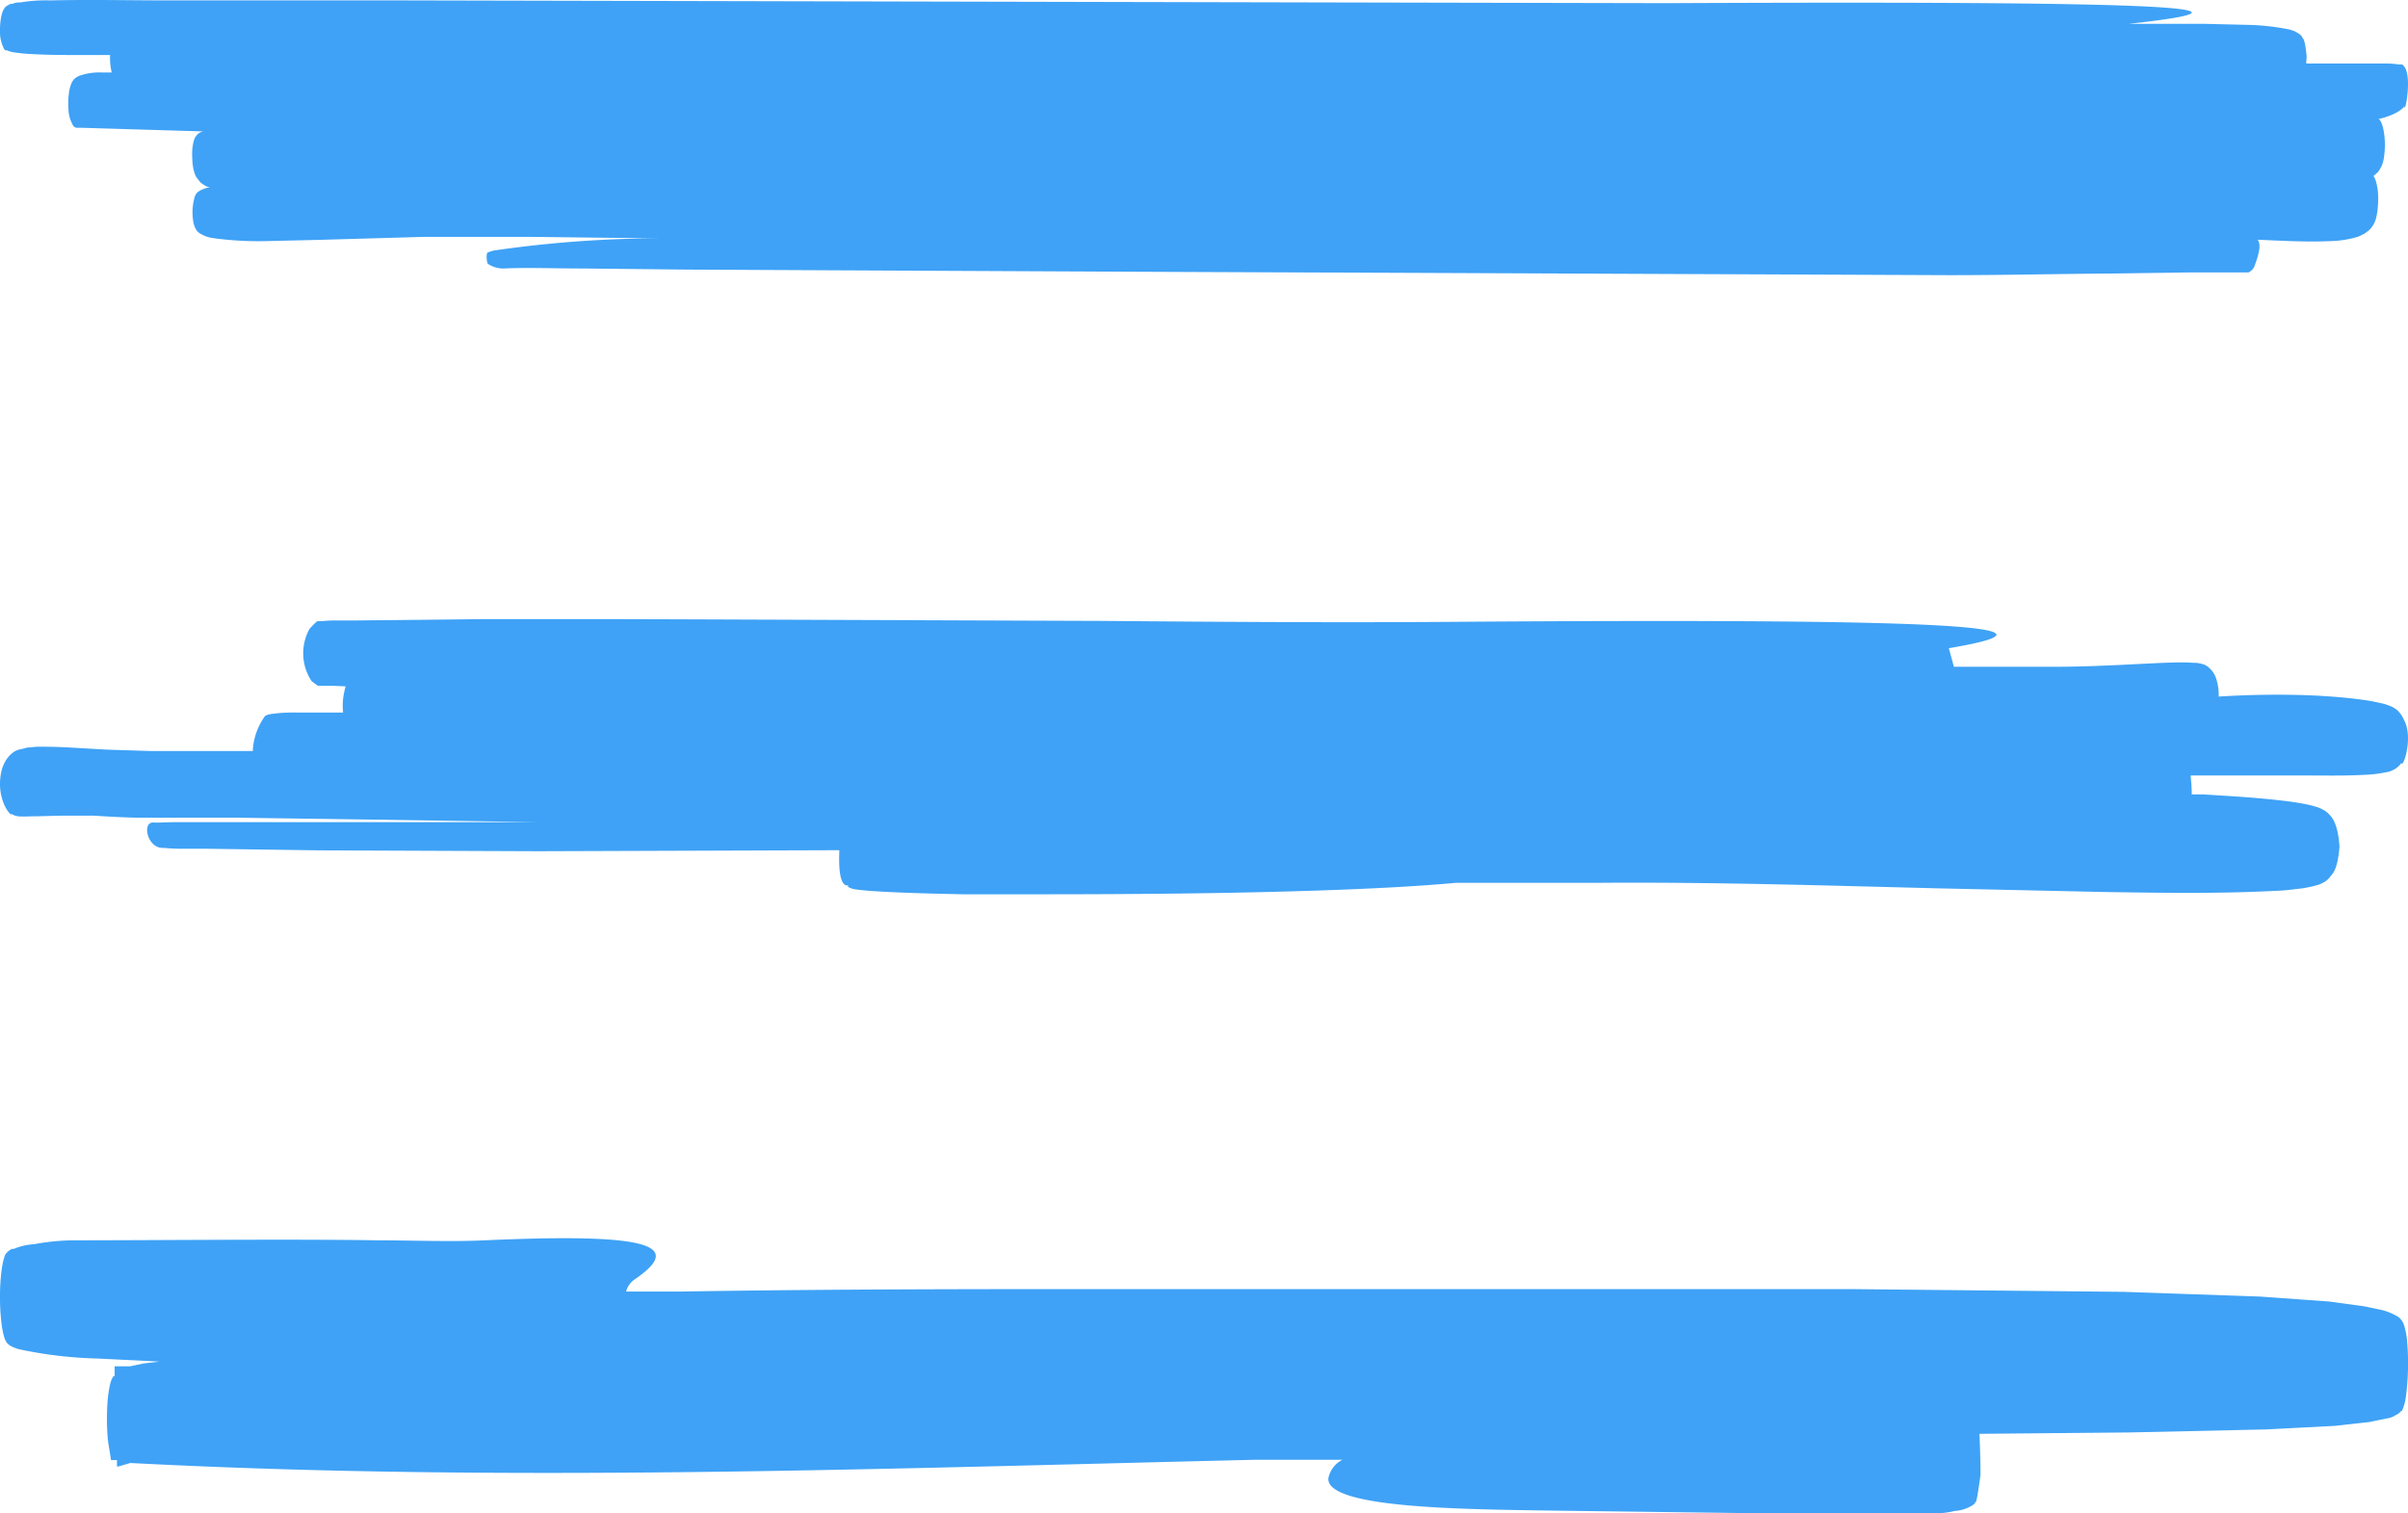
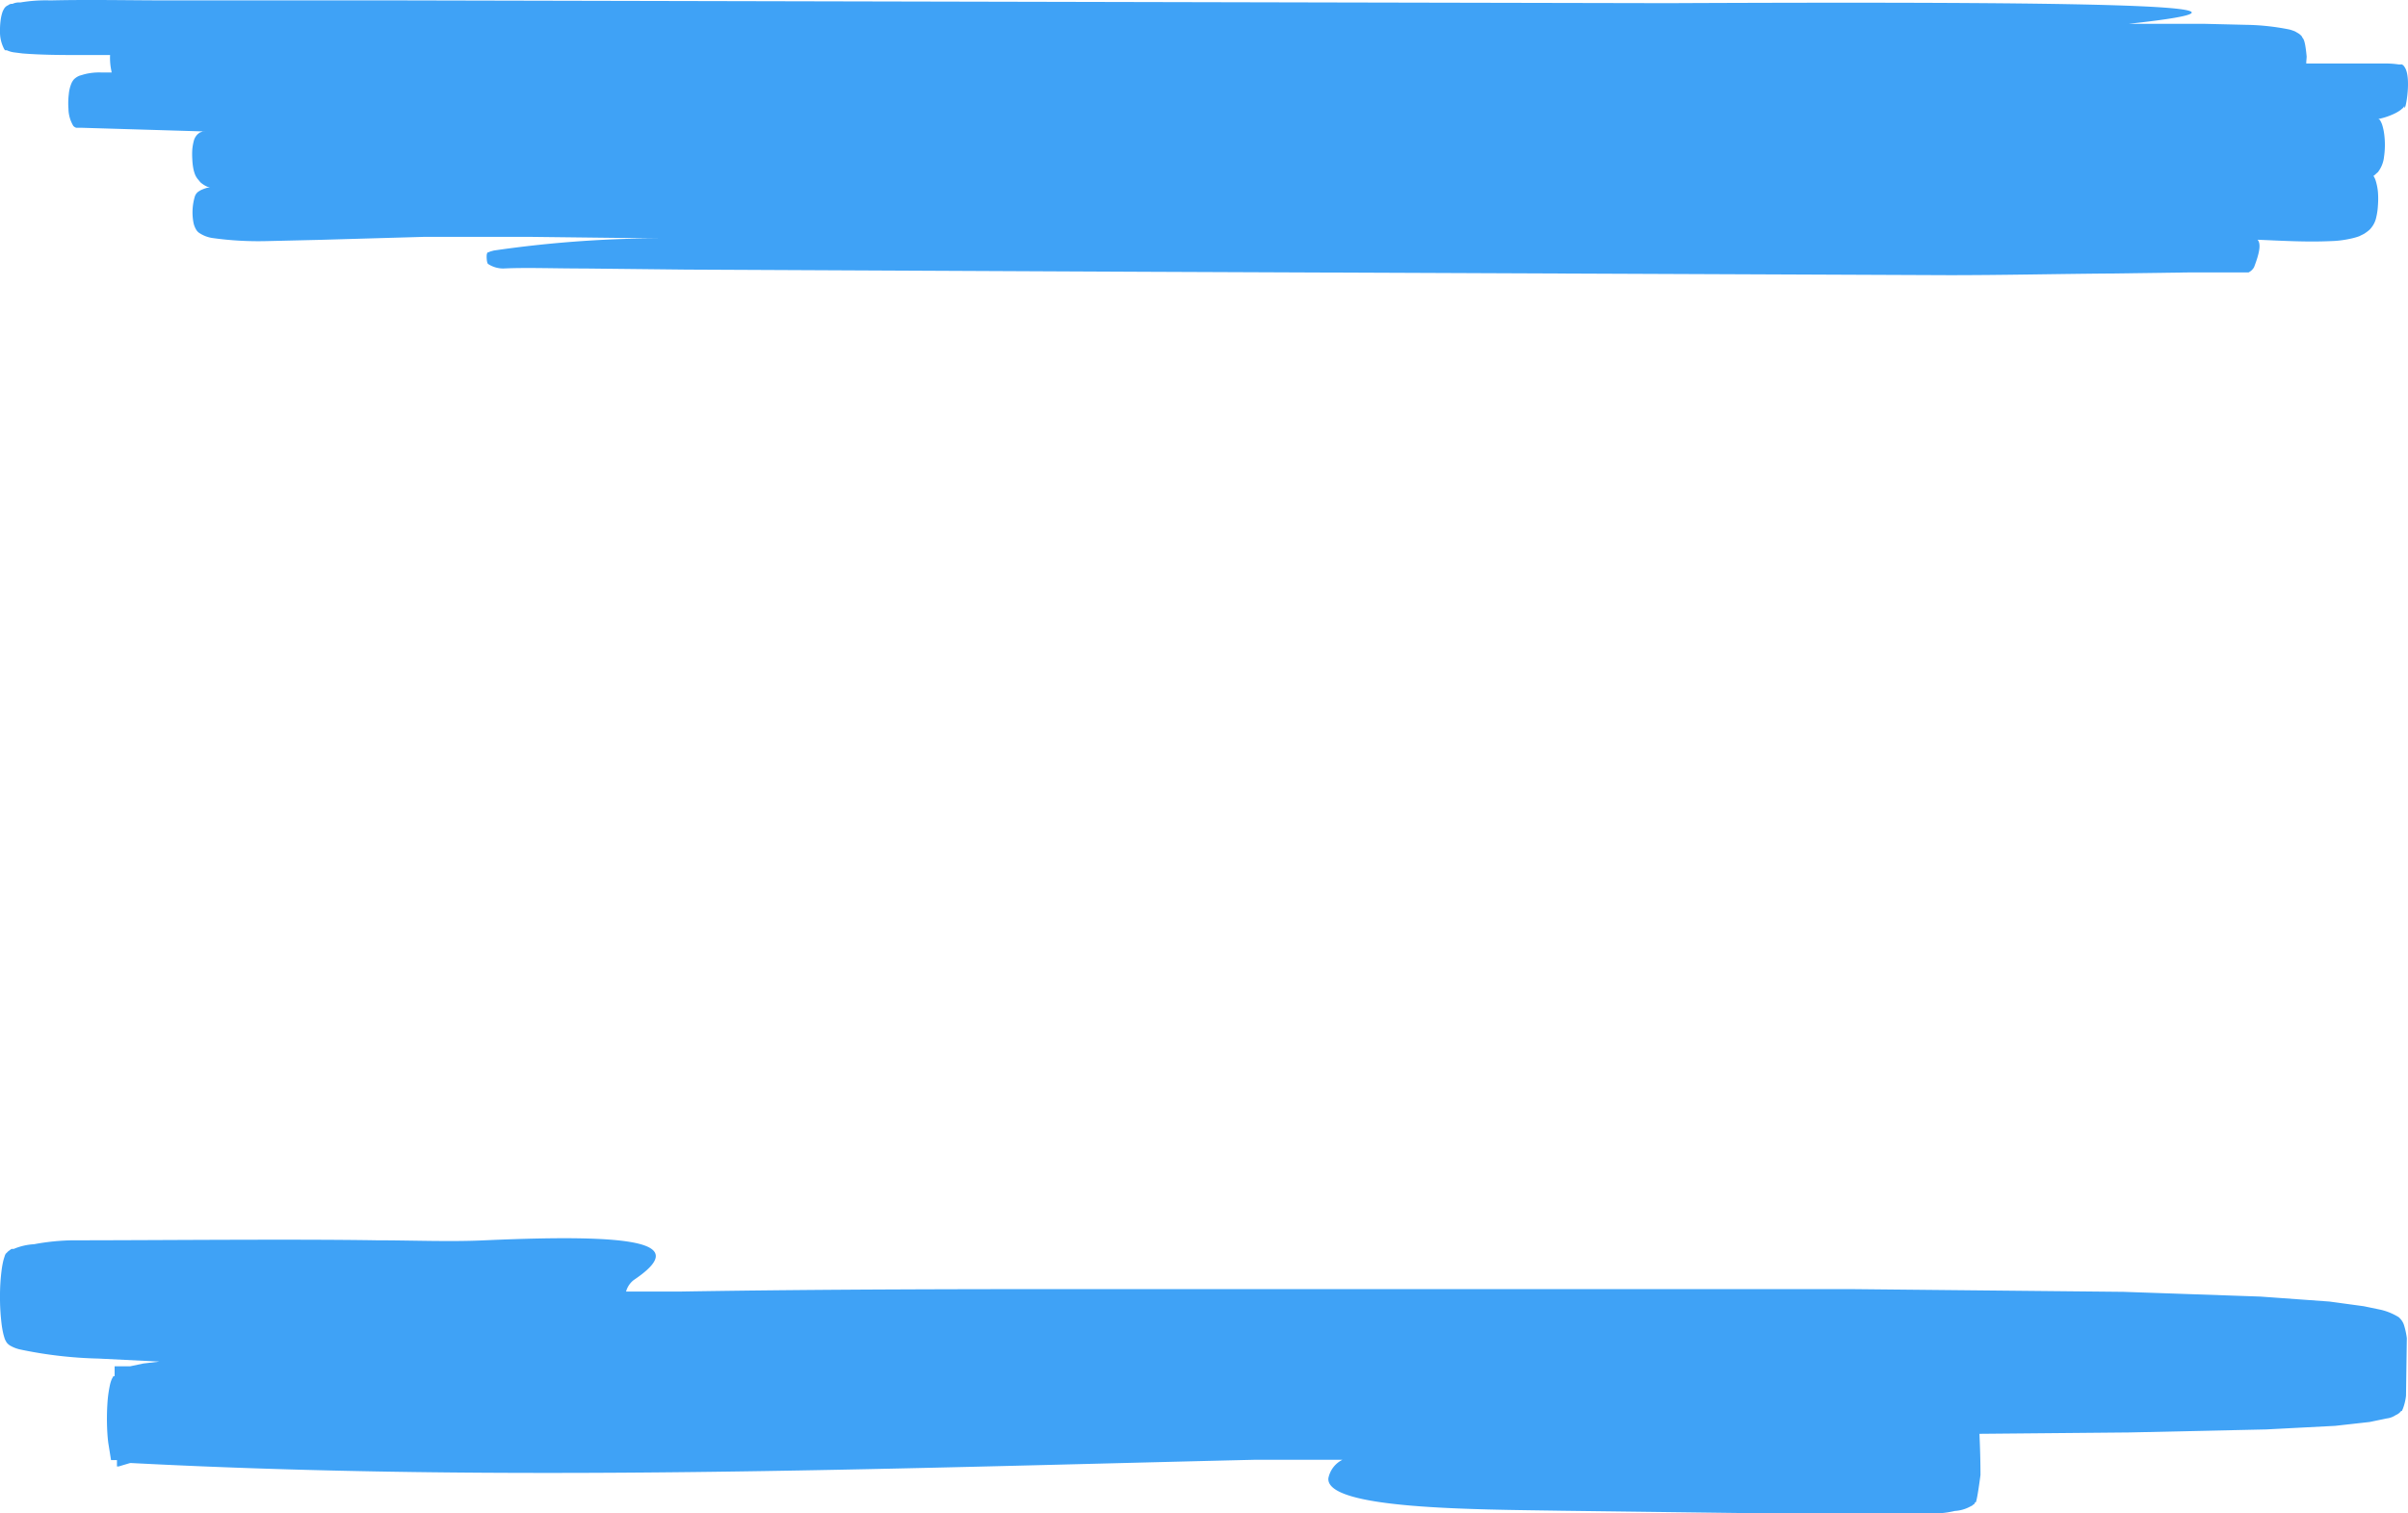
<svg xmlns="http://www.w3.org/2000/svg" width="35" height="22" viewBox="0 0 35 22">
  <g id="Group_320" data-name="Group 320" transform="translate(-2850 392)">
-     <path id="_62779adeca098bad72f4264c_Underline_8" data-name="62779adeca098bad72f4264c_Underline 8" d="M34.94,1.462a.407.407,0,0,0-.094-.136.281.281,0,0,0-.04-.03.368.368,0,0,0-.048-.026l-.065-.025a1.089,1.089,0,0,0-.111-.029c-.072-.016-.14-.029-.209-.039-.274-.039-.545-.058-.812-.07q-.657-.023-1.313.019a.731.731,0,0,0-.035-.257A.344.344,0,0,0,32.1.7.228.228,0,0,0,32.04.662a.487.487,0,0,0-.116-.026c-.063,0-.12-.007-.176-.007-.224,0-.441.013-.658.023-.434.023-.866.042-1.3.041H28.4c-.032-.117-.056-.206-.074-.27,1.959-.333-.175-.435-7.283-.383-1.626.012-3.351,0-5.011-.014L8.937,0H7.006L5.136.02H4.909a1.87,1.87,0,0,0-.234.01H4.628c-.011.026.032-.068-.13.113A.734.734,0,0,0,4.528.9c.17.13.056.039.1.07h.228l.168.007a1.1,1.1,0,0,0-.037.181,1,1,0,0,0,0,.2h-.68a2.523,2.523,0,0,0-.274.01l-.078.009L3.9,1.387a.222.222,0,0,0-.048.022.943.943,0,0,0-.176.472v.036h-1.5l-.63-.02L1.2,1.877C1,1.865.808,1.854.6,1.855a.813.813,0,0,0-.156.01.219.219,0,0,0-.084.012A.59.59,0,0,1,.3,1.891L.264,1.9l-.029.012a.155.155,0,0,0-.036.02.422.422,0,0,0-.1.1.546.546,0,0,0-.085.212c-.072.39.156.642.156.588a.168.168,0,0,0,.063.028l.034.007a1.26,1.26,0,0,0,.166,0c.2,0,.39-.012.583-.01h.348c.294.019.566.033.807.03h1.3l2.068.029L7.8,2.951H2.533L2.3,2.958H2.242c-.185-.03-.11.374.129.368h.022c.078.009.143.01.211.012h.4l1.608.023,3.214.013L12.2,3.359c-.03.675.17.461.122.529a.164.164,0,0,0,.034.019l.026.01a.44.44,0,0,0,.055.012l.084.01c.107.012.208.017.312.023.407.022.8.03,1.181.038h1.112c1.436,0,2.686-.014,3.719-.045.978-.028,1.76-.07,2.321-.122h2.094c1.629-.012,3.256.039,4.887.08l2.447.054c.817.012,1.631.026,2.456-.016a2.842,2.842,0,0,0,.312-.026,1.708,1.708,0,0,0,.337-.064.377.377,0,0,0,.058-.025.236.236,0,0,0,.039-.022.372.372,0,0,0,.066-.058c.017-.042.111-.058.142-.446-.02-.352-.125-.445-.137-.457a.307.307,0,0,0-.105-.084.5.5,0,0,0-.105-.043c-.03-.009-.058-.017-.086-.023-.111-.026-.215-.041-.319-.055-.415-.052-.824-.075-1.234-.1h-.161c0-.107-.01-.2-.016-.275h1.648c.29,0,.584.007.883-.01a1.752,1.752,0,0,0,.209-.019l.113-.02a.229.229,0,0,0,.07-.022l.025-.012a.141.141,0,0,0,.035-.02.3.3,0,0,0,.078-.077C34.929,2.174,35.083,1.716,34.94,1.462Z" transform="translate(2850 -383)" fill="#3fa2f6" />
-     <path id="_62779adecc3db425cb72a2f7_Underline_5_1_" data-name="62779adecc3db425cb72a2f7_Underline 5 (1)" d="M34.983,1.452a1.113,1.113,0,0,0-.038-.18.3.3,0,0,0-.015-.04.267.267,0,0,0-.021-.036.322.322,0,0,0-.043-.048.882.882,0,0,0-.259-.108L34.356.988l-.5-.068-1-.072L30.863.779l-3.99-.04H16.382c-2.167,0-4.334,0-6.5.036H9.1A.314.314,0,0,1,9.212.607c.78-.525.164-.681-2.166-.577C6.538.054,6,.03,5.483.03c-1.2-.02-3.22,0-4.432,0A3.321,3.321,0,0,0,.494.087.889.889,0,0,0,.2.155H.167L.123.187a.131.131,0,0,0-.03.032H.086L.074.243Q.062.277.05.319a1.289,1.289,0,0,0-.026.14A2.9,2.9,0,0,0,0,.84a3.16,3.16,0,0,0,.028.445c.007.044.015.084.024.12l.014.048.009.024.02.036a.192.192,0,0,0,.053.048.51.51,0,0,0,.145.056,6.175,6.175,0,0,0,1.138.132l.886.044-.235.028-.189.04H1.666v.144H1.648l-.022.04a.466.466,0,0,0-.028.088,1.77,1.77,0,0,0-.037.276c-.006.092-.008.191-.006.288s.008.19.018.272l.041.256H1.7v.092h.026L1.782,3.3l.108-.032h.023c5.445.284,10.889.08,16.339-.048h1.261a.382.382,0,0,0-.205.268c-.043.453,2.116.453,3.387.473L25.744,4H28.03a1.393,1.393,0,0,0,.384-.036.53.53,0,0,0,.2-.052l.055-.028.02-.02H28.7c.013-.1.007.168.086-.421,0-.2-.006-.4-.015-.6l2.179-.02,1.992-.044,1-.052.5-.056.251-.052a.291.291,0,0,0,.128-.048.185.185,0,0,0,.079-.06h.011l.016-.036a.776.776,0,0,0,.044-.184A3.72,3.72,0,0,0,34.983,1.452Z" transform="translate(2850 -374)" fill="#3fa2f6" />
+     <path id="_62779adecc3db425cb72a2f7_Underline_5_1_" data-name="62779adecc3db425cb72a2f7_Underline 5 (1)" d="M34.983,1.452a1.113,1.113,0,0,0-.038-.18.3.3,0,0,0-.015-.04.267.267,0,0,0-.021-.036.322.322,0,0,0-.043-.048.882.882,0,0,0-.259-.108L34.356.988l-.5-.068-1-.072L30.863.779l-3.99-.04H16.382c-2.167,0-4.334,0-6.5.036H9.1A.314.314,0,0,1,9.212.607c.78-.525.164-.681-2.166-.577C6.538.054,6,.03,5.483.03c-1.2-.02-3.22,0-4.432,0A3.321,3.321,0,0,0,.494.087.889.889,0,0,0,.2.155H.167L.123.187a.131.131,0,0,0-.03.032H.086L.074.243Q.062.277.05.319a1.289,1.289,0,0,0-.026.14A2.9,2.9,0,0,0,0,.84a3.16,3.16,0,0,0,.028.445c.007.044.015.084.024.12l.014.048.009.024.02.036a.192.192,0,0,0,.053.048.51.51,0,0,0,.145.056,6.175,6.175,0,0,0,1.138.132l.886.044-.235.028-.189.04H1.666v.144H1.648l-.022.04a.466.466,0,0,0-.028.088,1.77,1.77,0,0,0-.037.276c-.006.092-.008.191-.006.288s.008.19.018.272l.041.256H1.7v.092h.026L1.782,3.3l.108-.032h.023c5.445.284,10.889.08,16.339-.048h1.261a.382.382,0,0,0-.205.268c-.043.453,2.116.453,3.387.473L25.744,4H28.03a1.393,1.393,0,0,0,.384-.036.53.53,0,0,0,.2-.052l.055-.028.02-.02H28.7c.013-.1.007.168.086-.421,0-.2-.006-.4-.015-.6l2.179-.02,1.992-.044,1-.052.5-.056.251-.052a.291.291,0,0,0,.128-.048.185.185,0,0,0,.079-.06h.011l.016-.036a.776.776,0,0,0,.044-.184Z" transform="translate(2850 -374)" fill="#3fa2f6" />
    <path id="_62779aded63779655196e7f4_Underline_9" data-name="62779aded63779655196e7f4_Underline 9" d="M34.952.977a.1.1,0,0,0-.039-.04.04.04,0,0,0-.018,0h-.028a1.357,1.357,0,0,0-.2-.014H33.521c0-.034.005-.068.006-.1C33.5.53,33.469.572,33.459.532A.2.2,0,0,0,33.4.481L33.359.457a.7.7,0,0,0-.082-.028,3.417,3.417,0,0,0-.628-.068L32.026.346H30.944c2.283-.25.367-.332-6.7-.3L19.46.036,5.9.006H2.472c-.578,0-1.157-.014-1.738,0a2.206,2.206,0,0,0-.44.03.227.227,0,0,0-.112.02.085.085,0,0,0-.063.02A.113.113,0,0,0,.074.107.069.069,0,0,0,.061.125.274.274,0,0,0,.038.169.605.605,0,0,0,.009.295,1.033,1.033,0,0,0,0,.449.531.531,0,0,0,.054.7.111.111,0,0,0,.074.731H.1A.364.364,0,0,0,.218.763l.11.014C.62.8.908.8,1.2.8h.4a.893.893,0,0,0,.013.2l.01.054H1.482a.879.879,0,0,0-.257.026L1.157,1.1a.248.248,0,0,0-.081.052.227.227,0,0,0-.037.058A.531.531,0,0,0,1,1.369a1.061,1.061,0,0,0-.005.21.5.5,0,0,0,.071.252.1.1,0,0,0,.041.026h.068l1.8.054H2.946L2.9,1.929l-.027.022a.208.208,0,0,0-.057.1.754.754,0,0,0-.021.122,1.057,1.057,0,0,0,0,.139.928.928,0,0,0,.014.132.494.494,0,0,0,.029.1.3.3,0,0,0,.032.054l.043.052a.393.393,0,0,0,.138.079H3.013a.6.6,0,0,0-.1.038l-.029.018a.141.141,0,0,0-.051.068.806.806,0,0,0-.021.383.322.322,0,0,0,.038.1.153.153,0,0,0,.04.046.469.469,0,0,0,.205.079,4.815,4.815,0,0,0,.772.044l.768-.018,1.534-.044H7.7l1.861.022H9.477a16.906,16.906,0,0,0-2.3.177l-.051.014-.027.012H7.089a.078.078,0,0,0-.014.032.332.332,0,0,0,0,.068.228.228,0,0,0,.011.059l.008.01h0a.4.4,0,0,0,.224.066c.33-.016.729,0,1.179,0l1.479.016,6.69.032L26,3.99,28.332,4c.778,0,1.557-.018,2.336-.024l1.169-.016h.846a.19.19,0,0,0,.079-.075c.1-.258.092-.352.052-.4.347.014.7.036,1.059.02a1.461,1.461,0,0,0,.275-.032.993.993,0,0,0,.141-.038L34.36,3.4a.7.7,0,0,0,.081-.06.384.384,0,0,0,.049-.062.349.349,0,0,0,.048-.117.963.963,0,0,0,.025-.176,1.238,1.238,0,0,0,0-.193.806.806,0,0,0-.032-.164.258.258,0,0,0-.033-.07l.02-.016.031-.028.016-.014.024-.036a.442.442,0,0,0,.063-.189,1.151,1.151,0,0,0,.012-.153,1.2,1.2,0,0,0-.008-.156.806.806,0,0,0-.026-.134.313.313,0,0,0-.041-.091L34.57,1.73a1.025,1.025,0,0,0,.222-.073.568.568,0,0,0,.1-.058l.03-.026c.006,0,.013-.014.025-.032C34.949,1.69,35.062,1.14,34.952.977ZM34.861.963Z" transform="translate(2850 -392)" fill="#3fa2f6" />
  </g>
</svg>